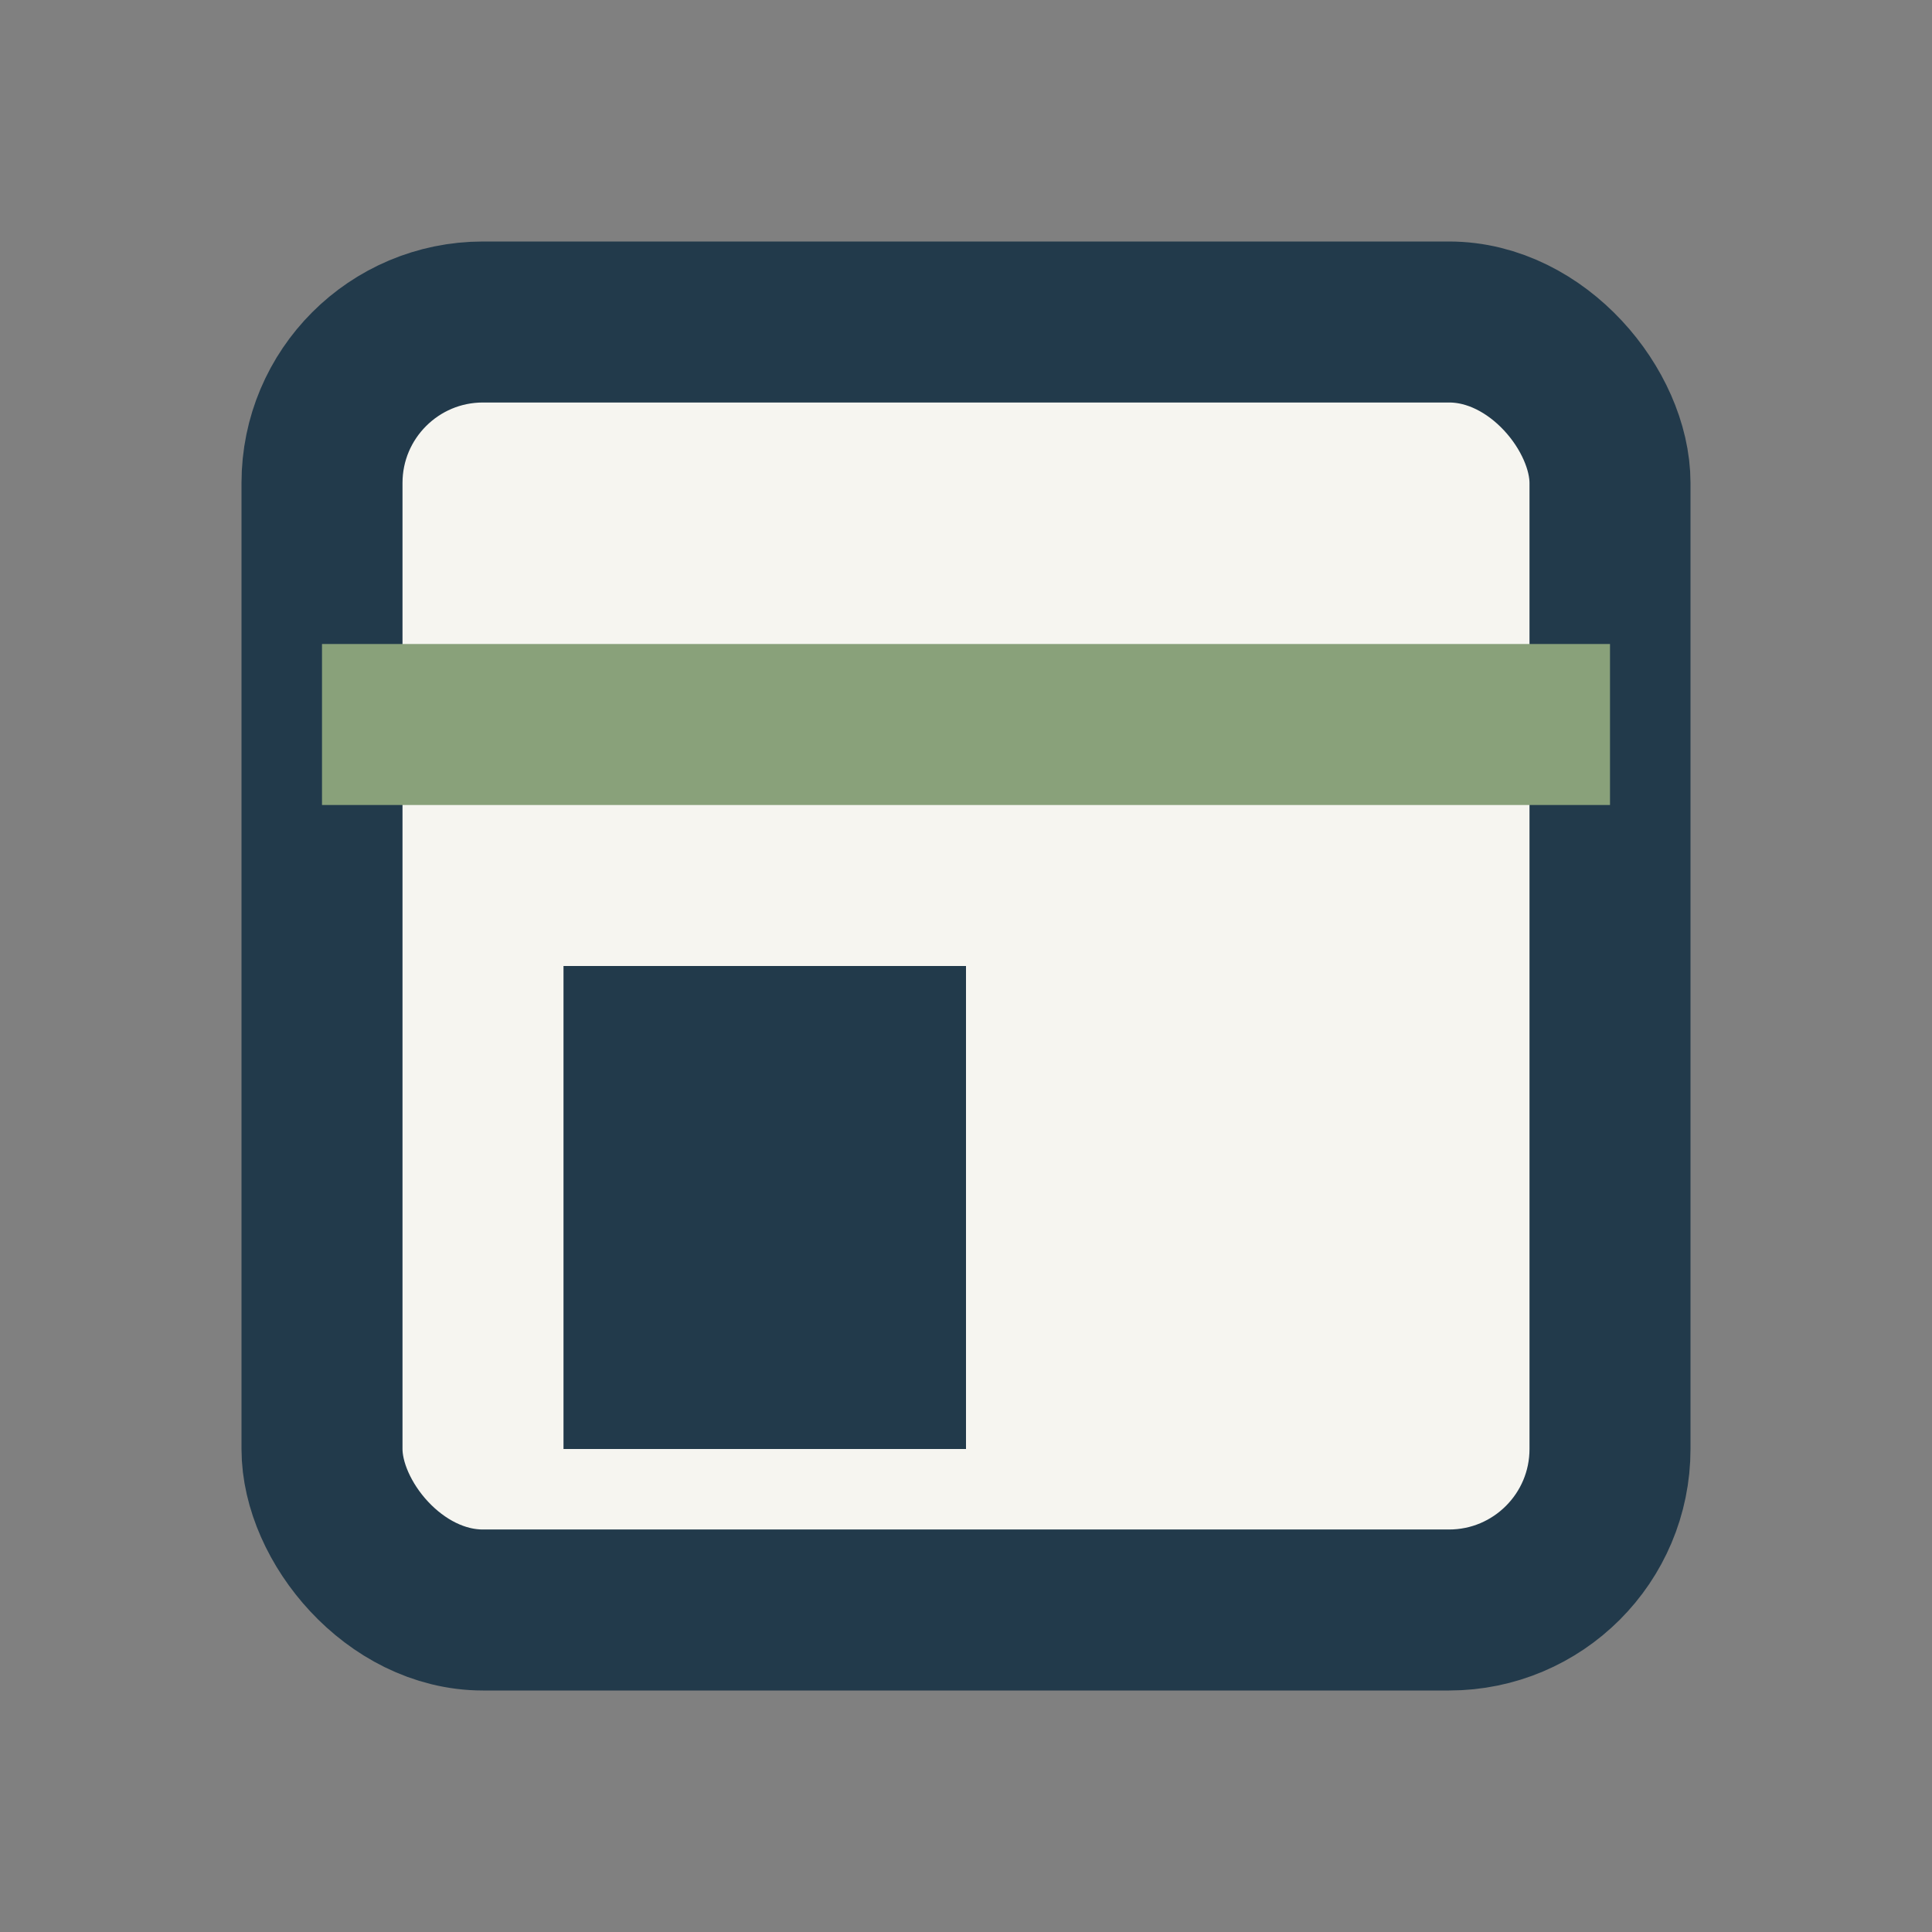
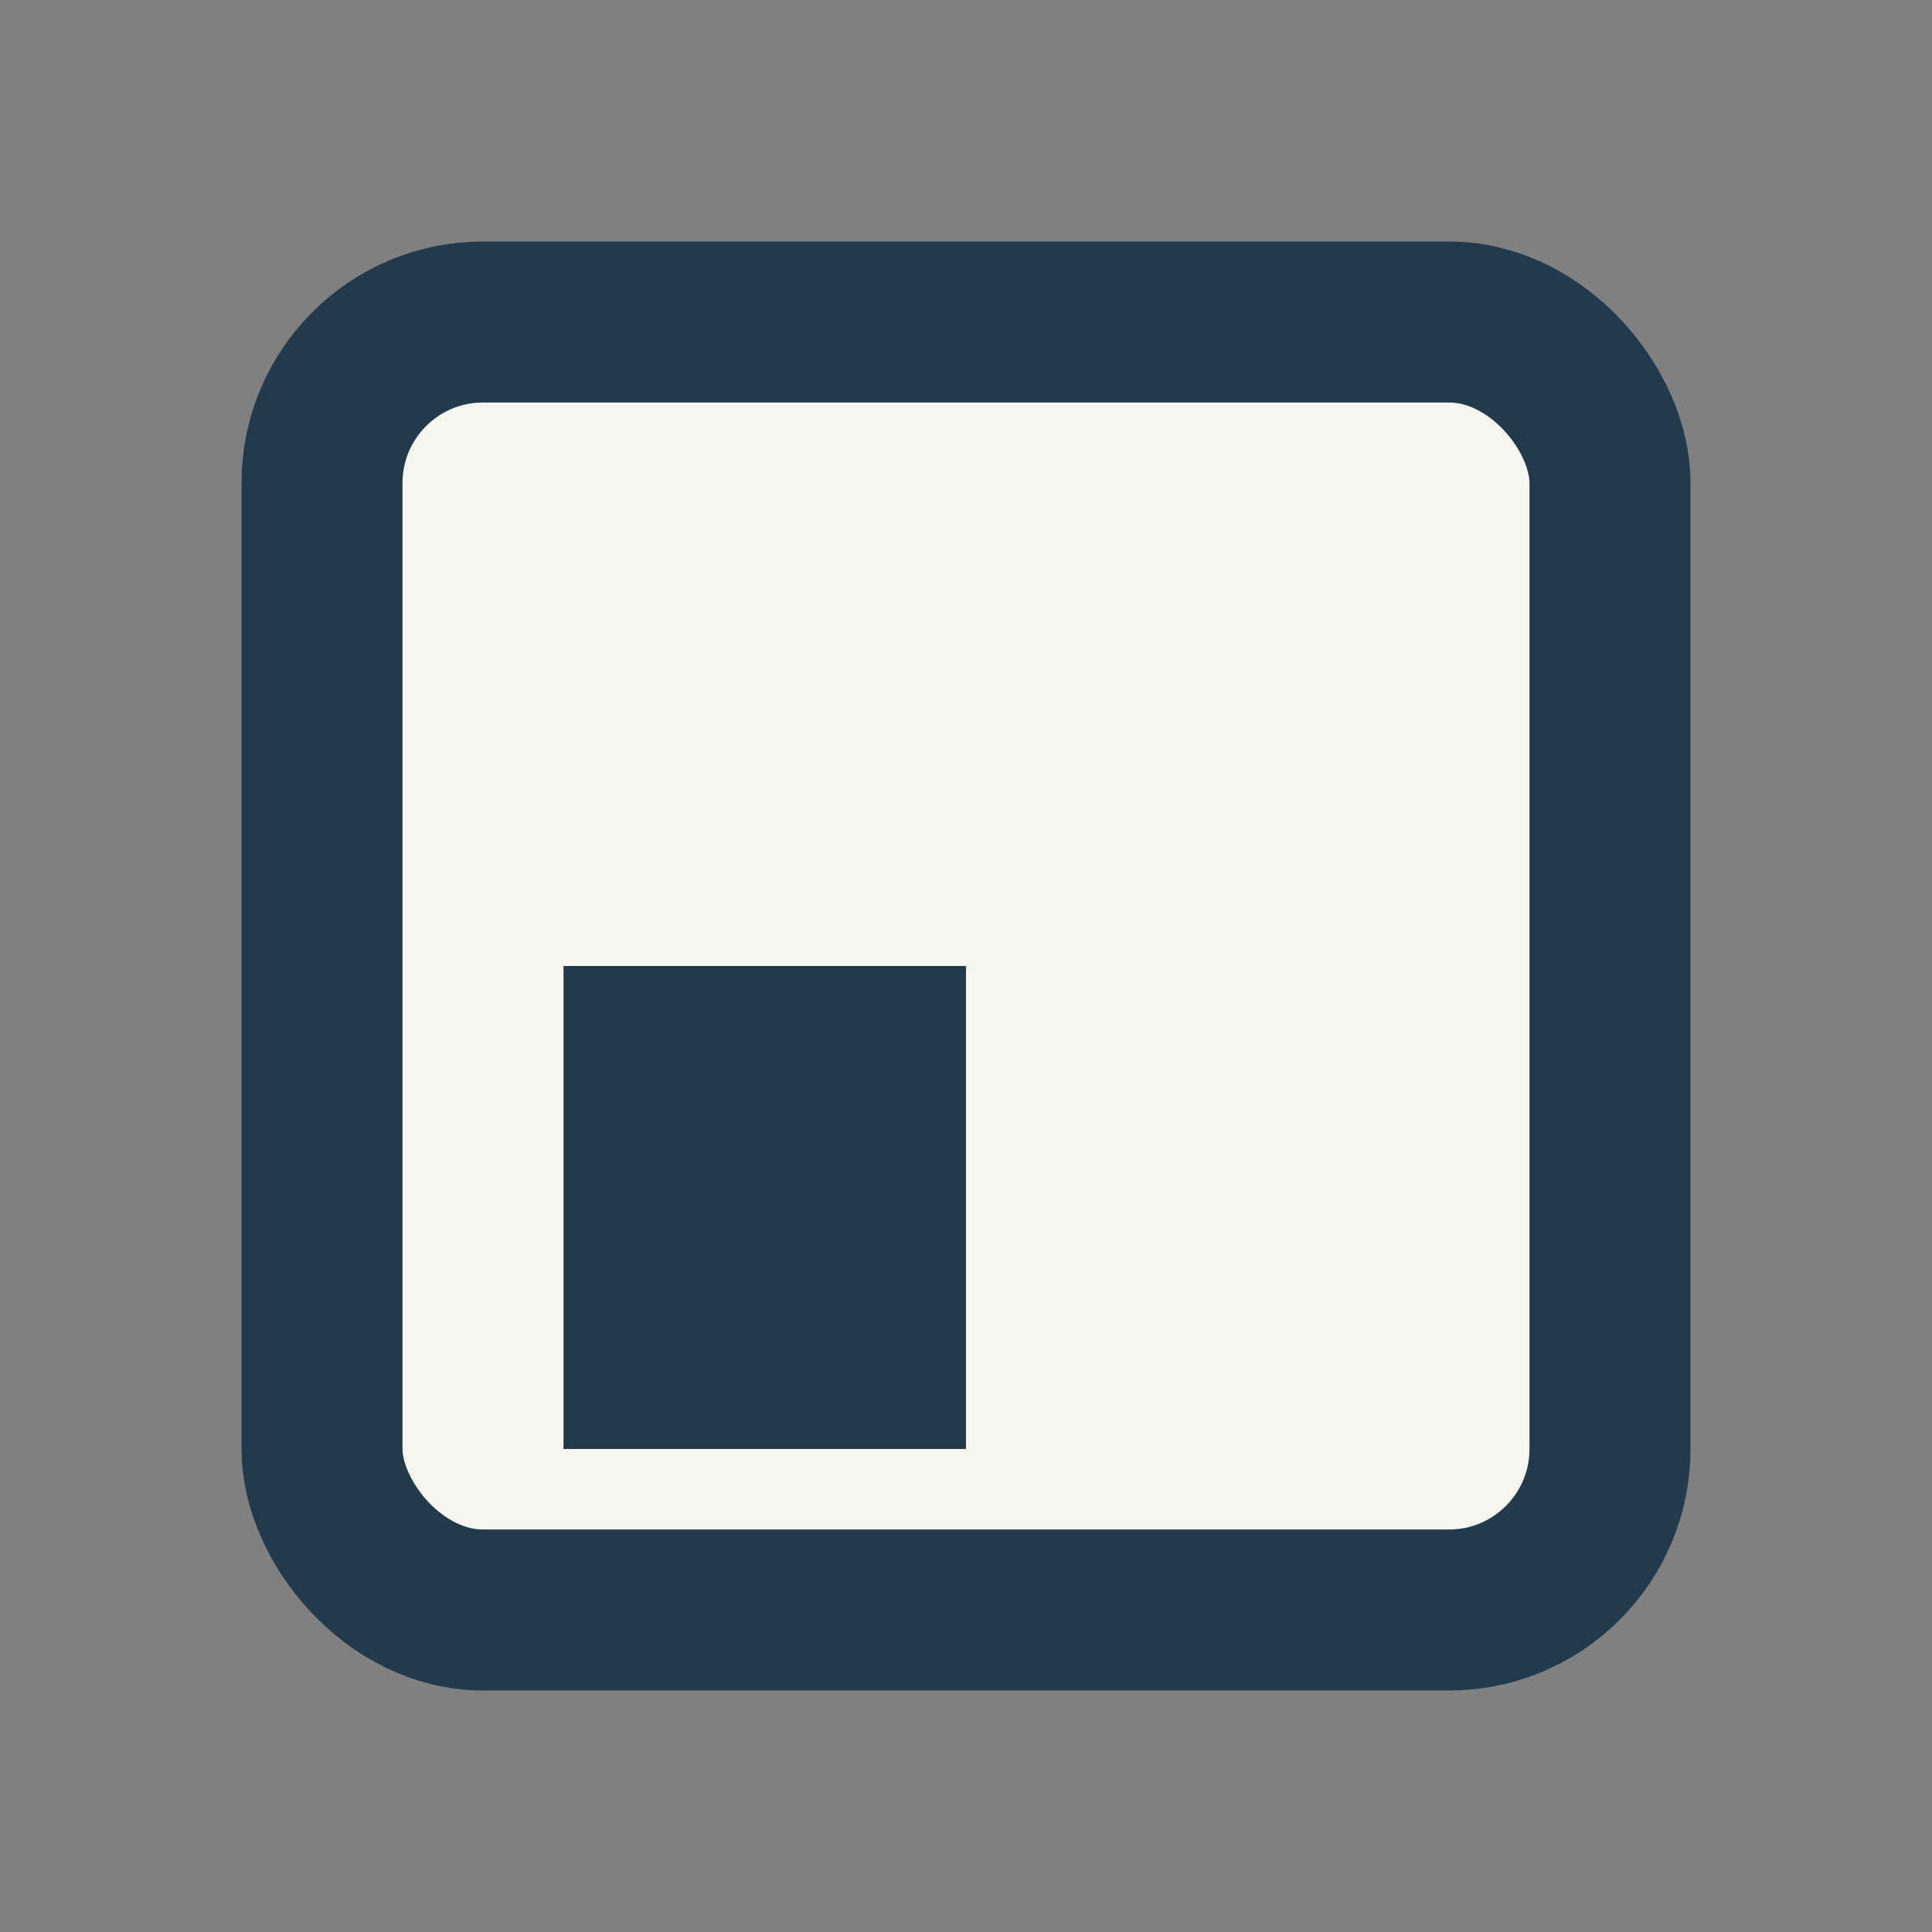
<svg xmlns="http://www.w3.org/2000/svg" width="24" height="24" viewBox="0 0 24 24">
  <rect x="0" y="0" width="24" height="24" fill="#808080" stroke="none" />
  <rect x="4" y="4" width="16" height="16" rx="2" fill="#F6F5F0" stroke="#223A4B" stroke-width="2" />
-   <path d="M4 9h16" stroke="#89A17A" stroke-width="2" />
  <rect x="7" y="12" width="5" height="6" fill="#223A4B" />
</svg>